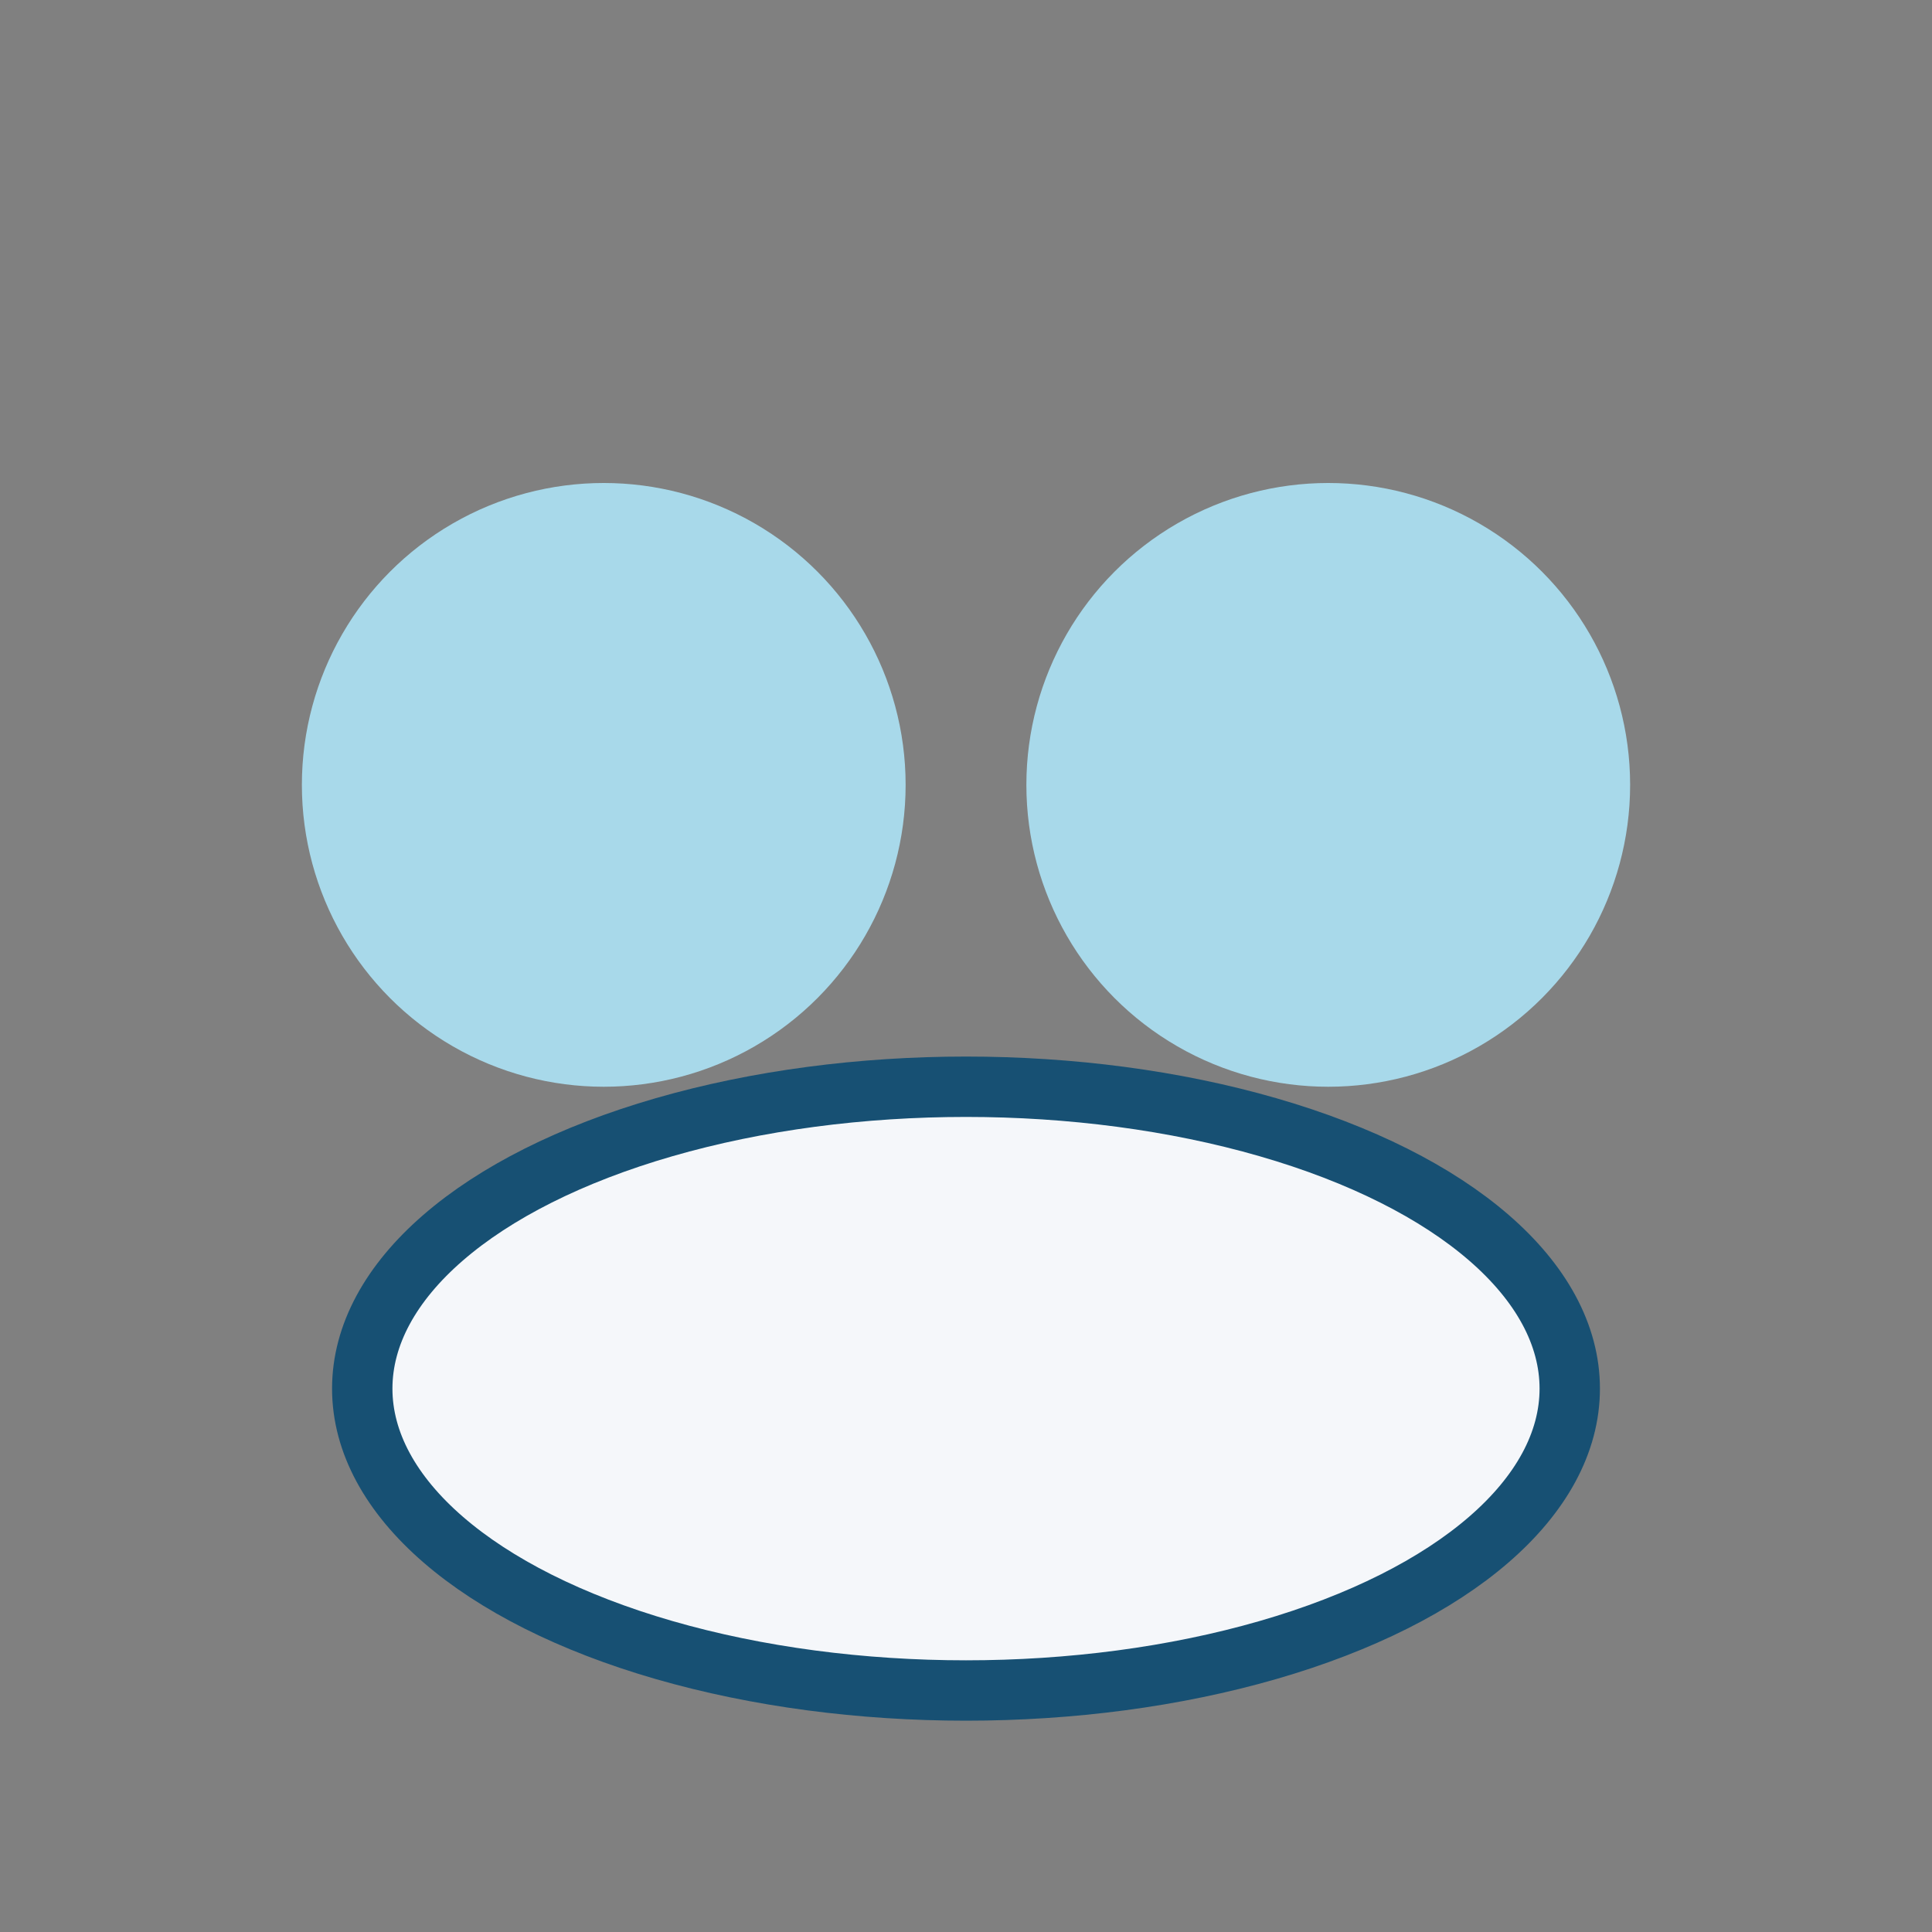
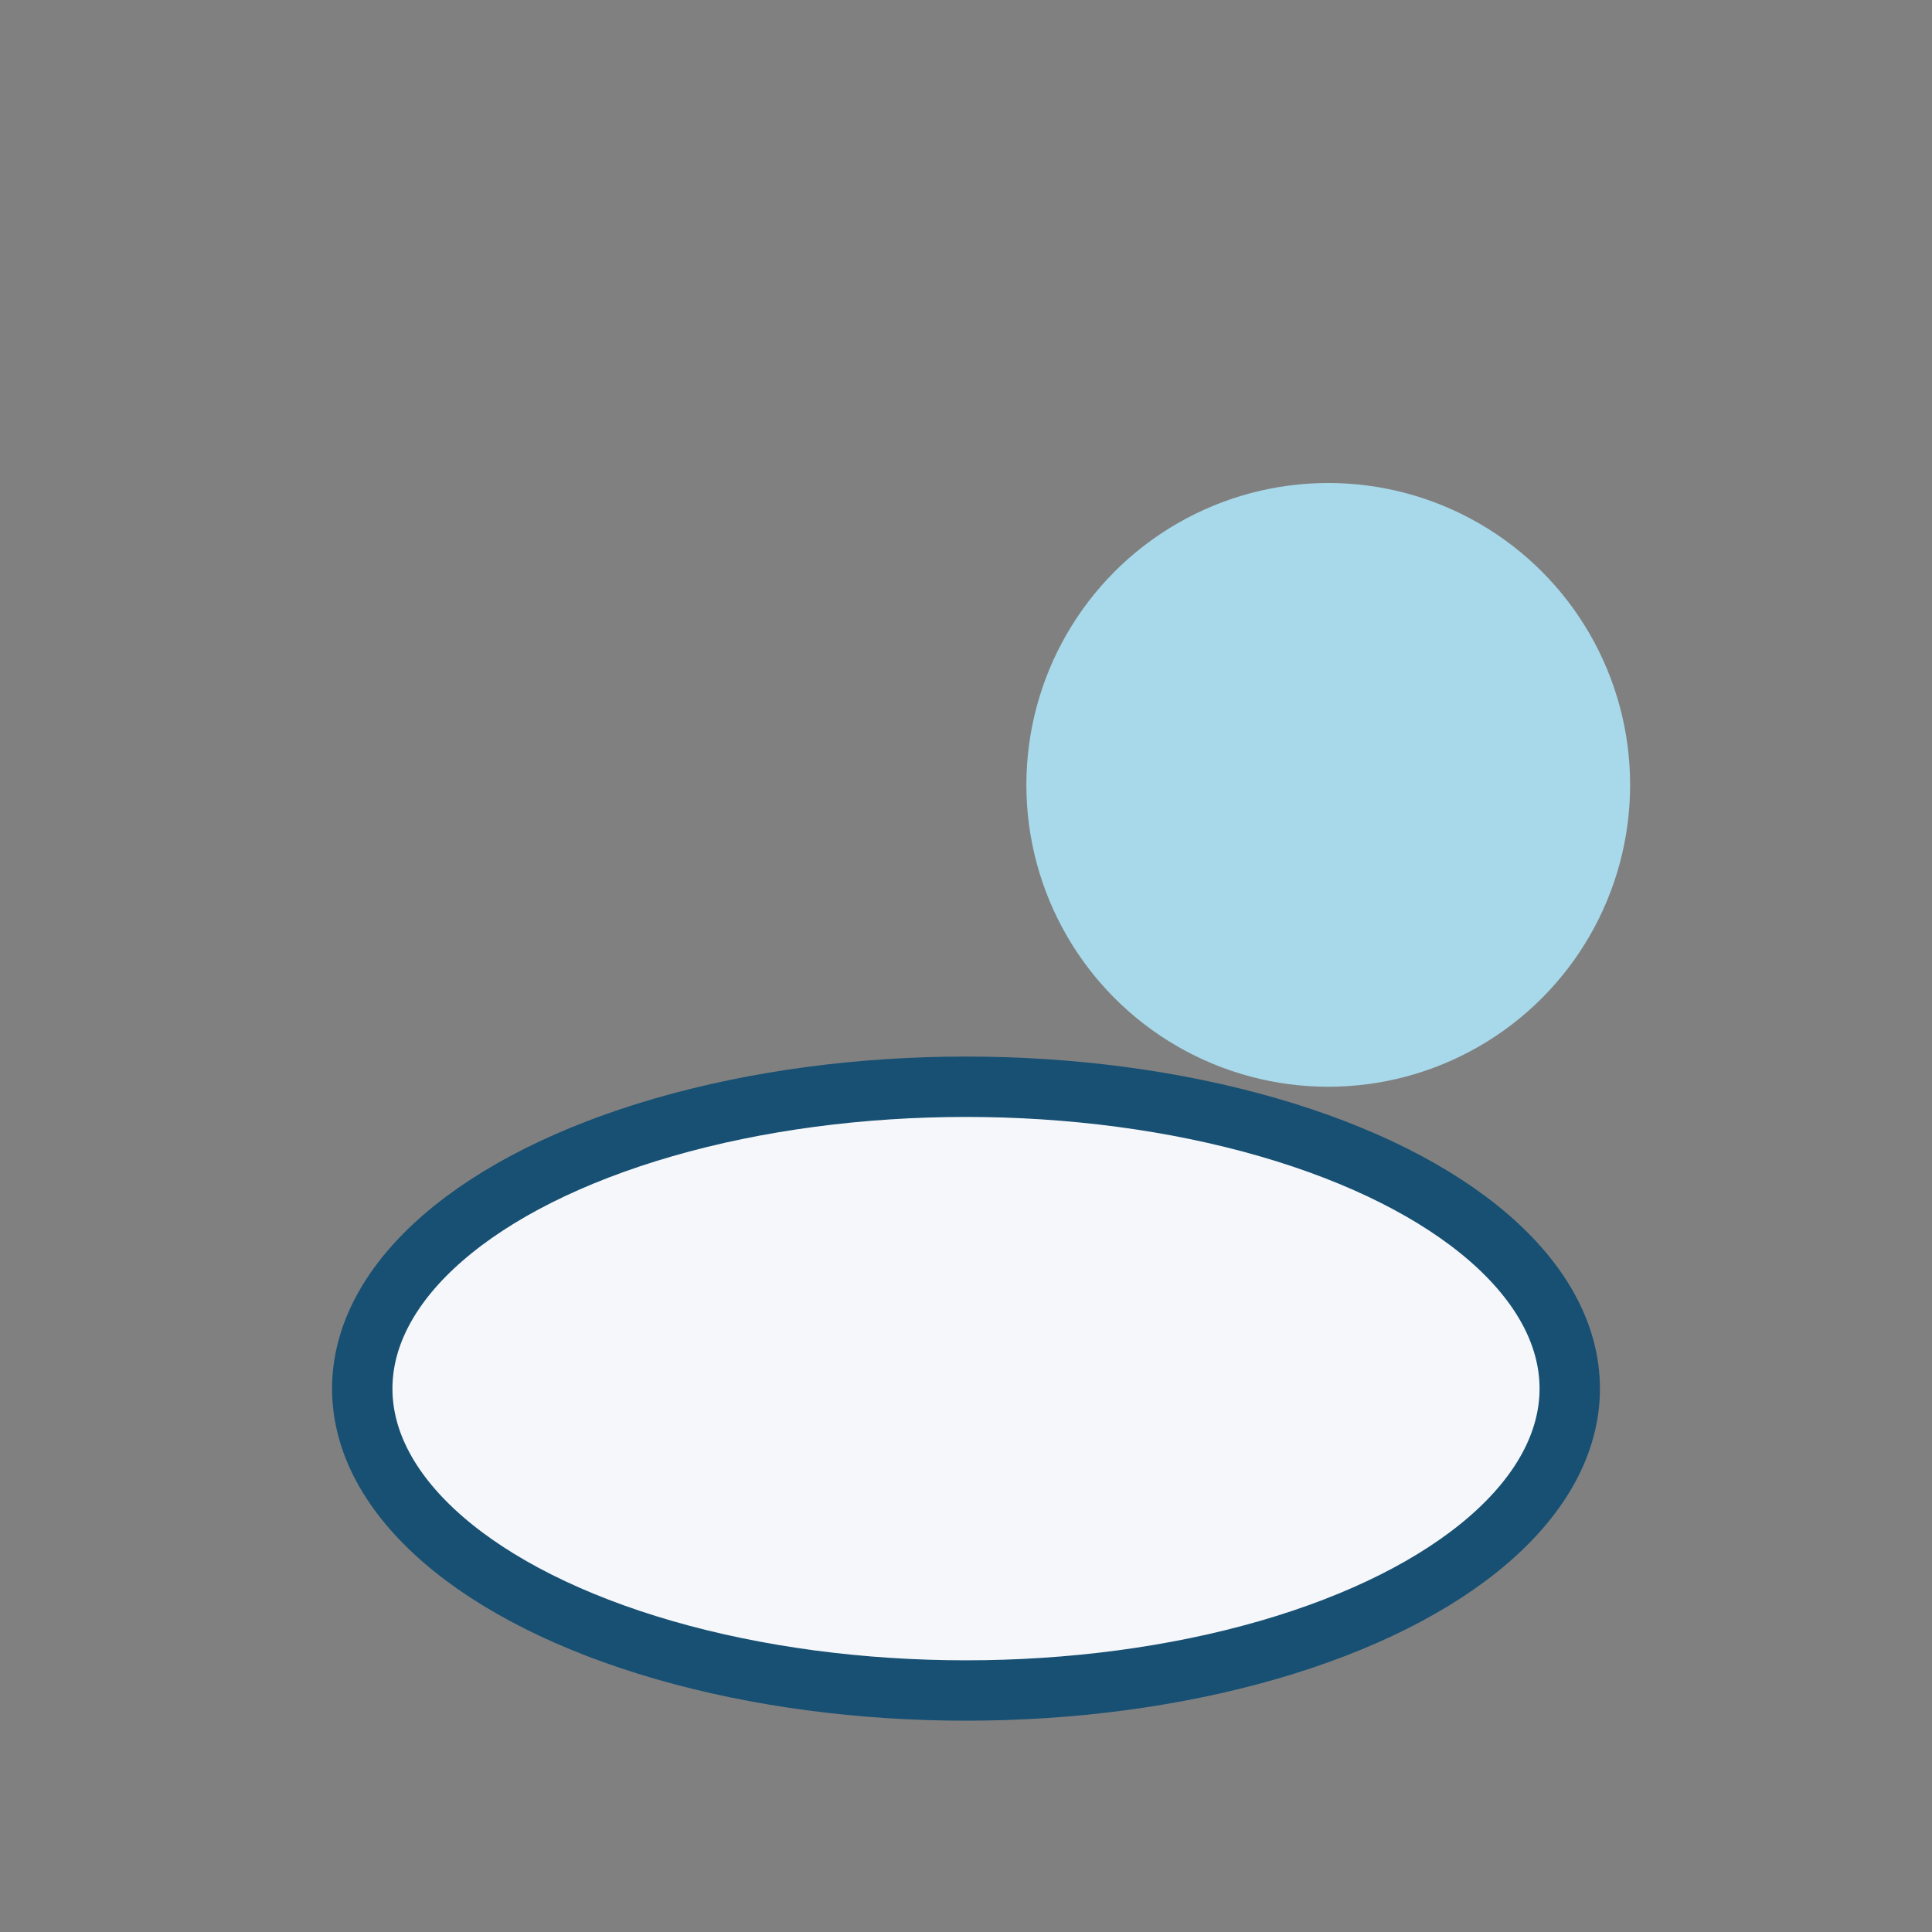
<svg xmlns="http://www.w3.org/2000/svg" width="32" height="32" viewBox="0 0 32 32">
  <rect x="0" y="0" width="32" height="32" fill="#808080" stroke="none" />
-   <circle cx="10" cy="13" r="5" fill="#A8D9EA" />
  <circle cx="22" cy="13" r="5" fill="#A8D9EA" />
  <ellipse cx="16" cy="23" rx="10" ry="5" fill="#F5F7FA" stroke="#175073" stroke-width="1" />
</svg>